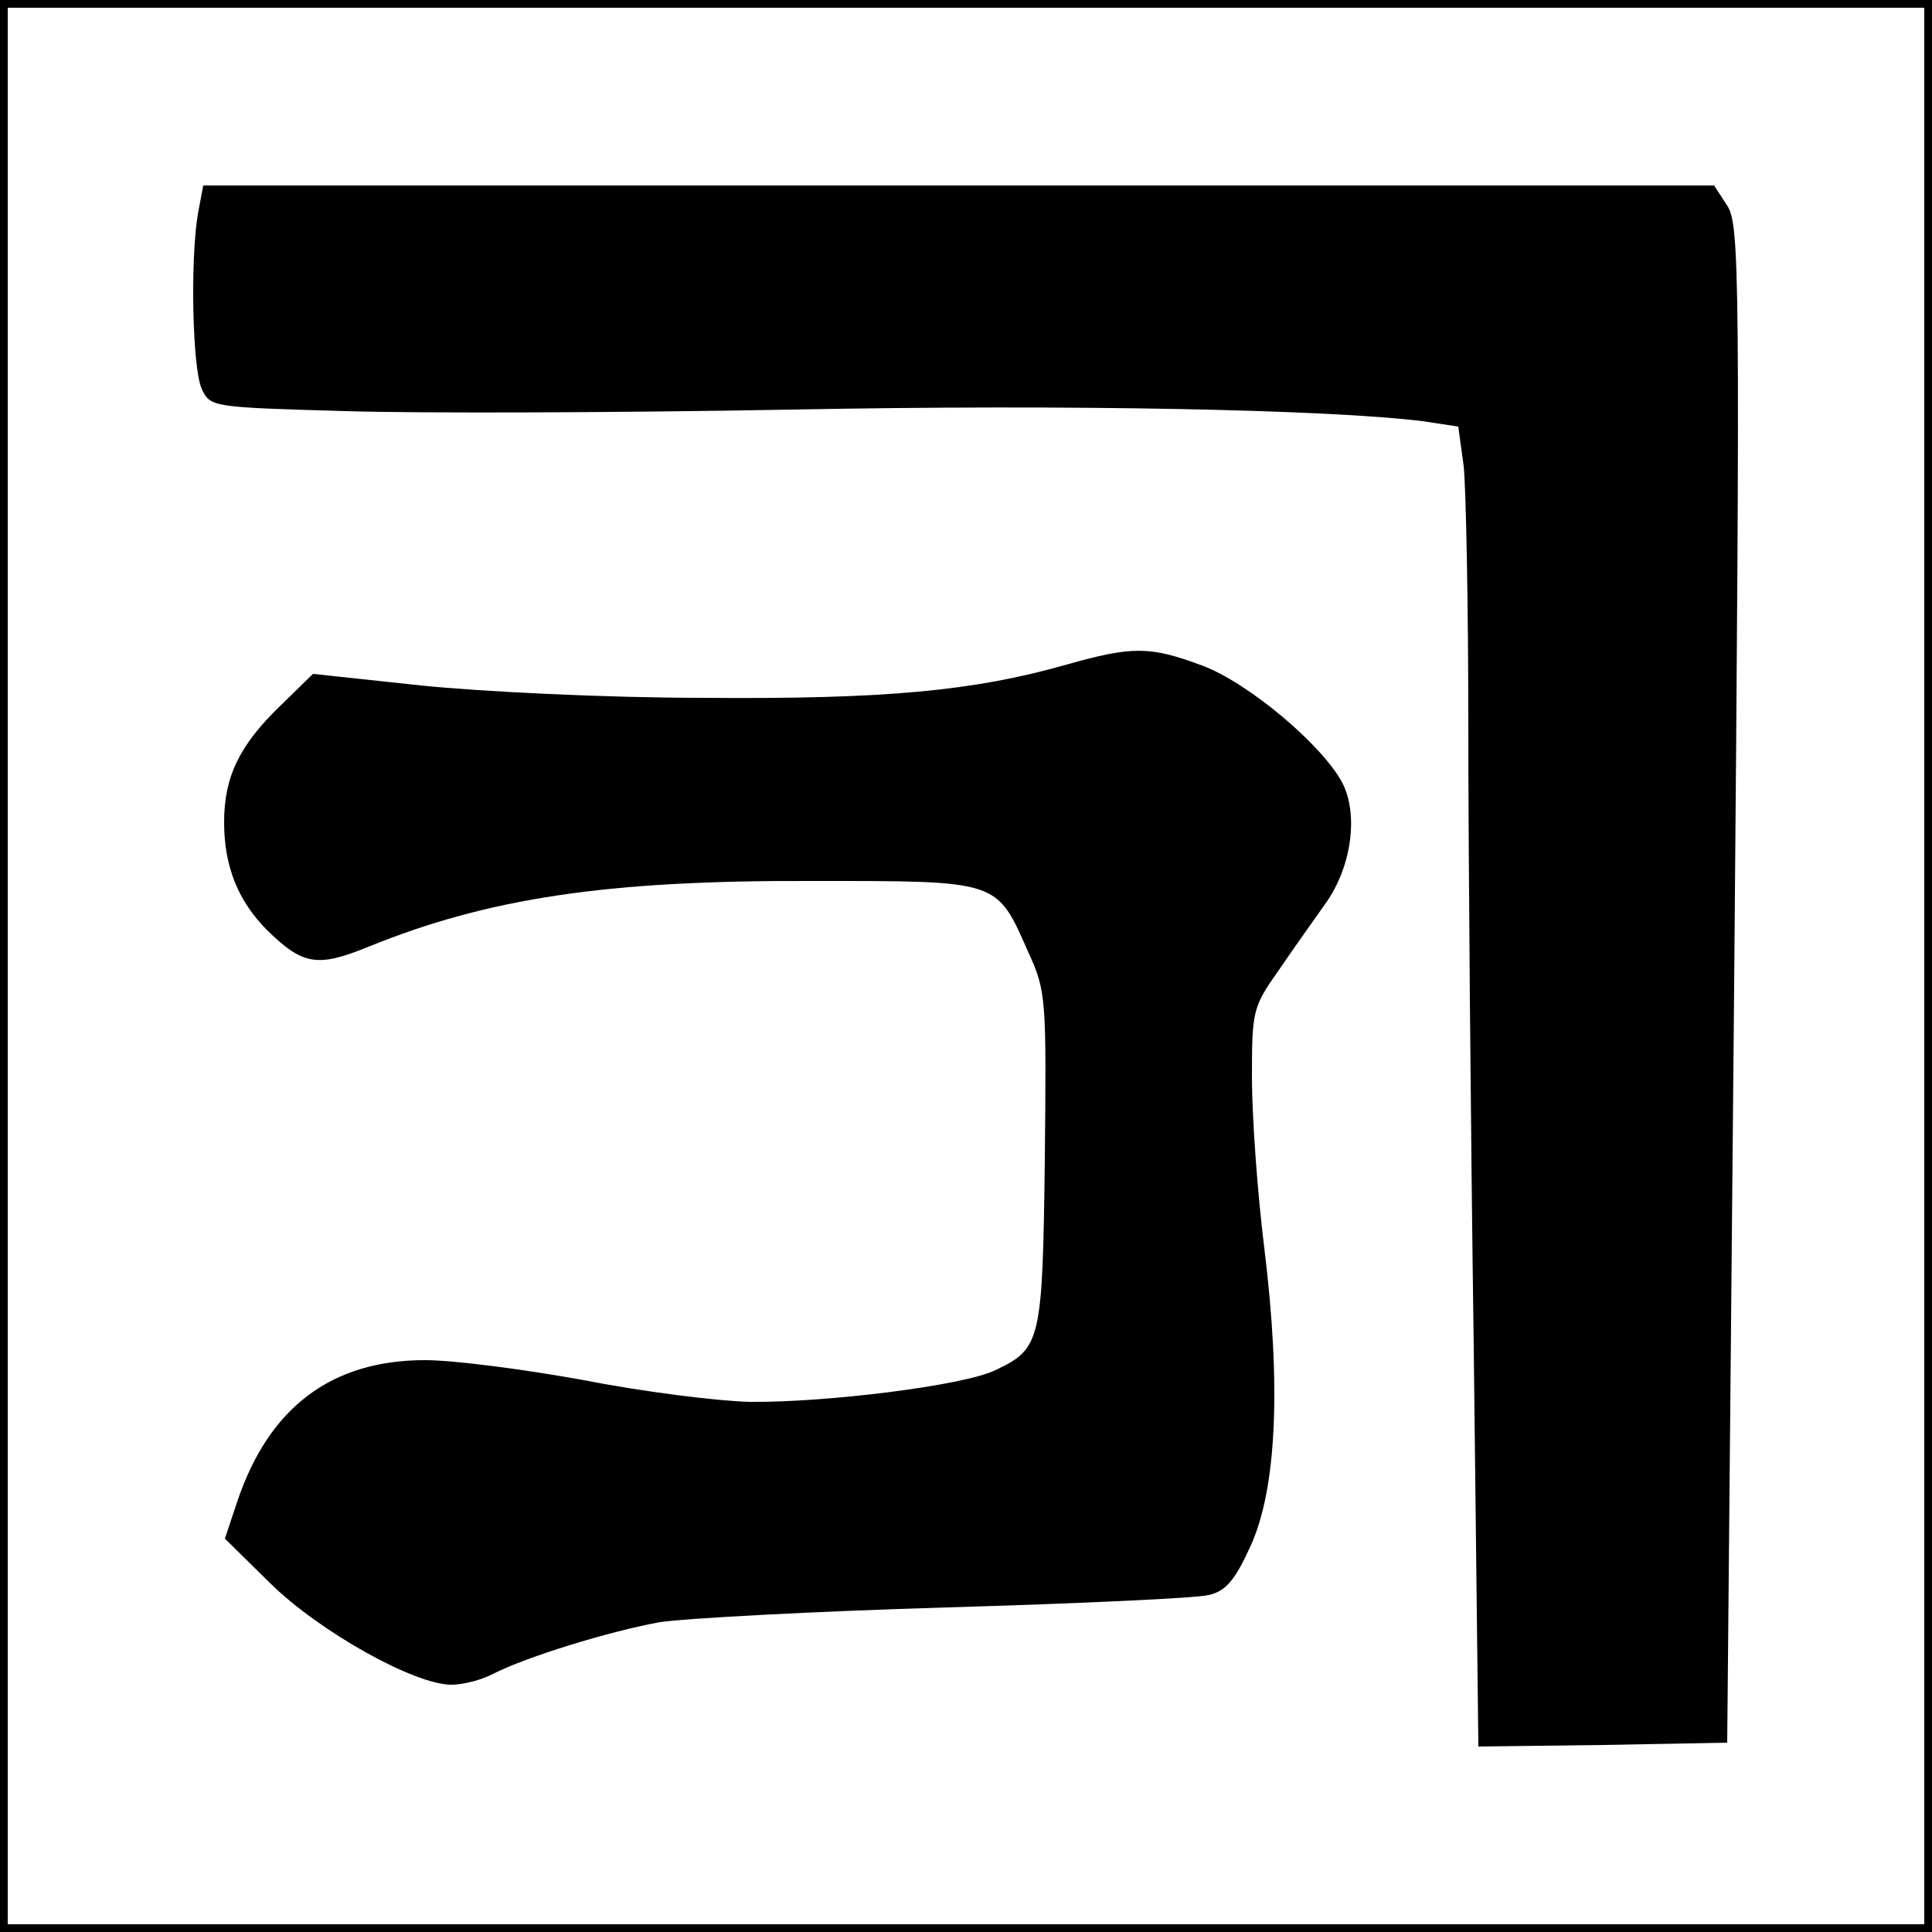
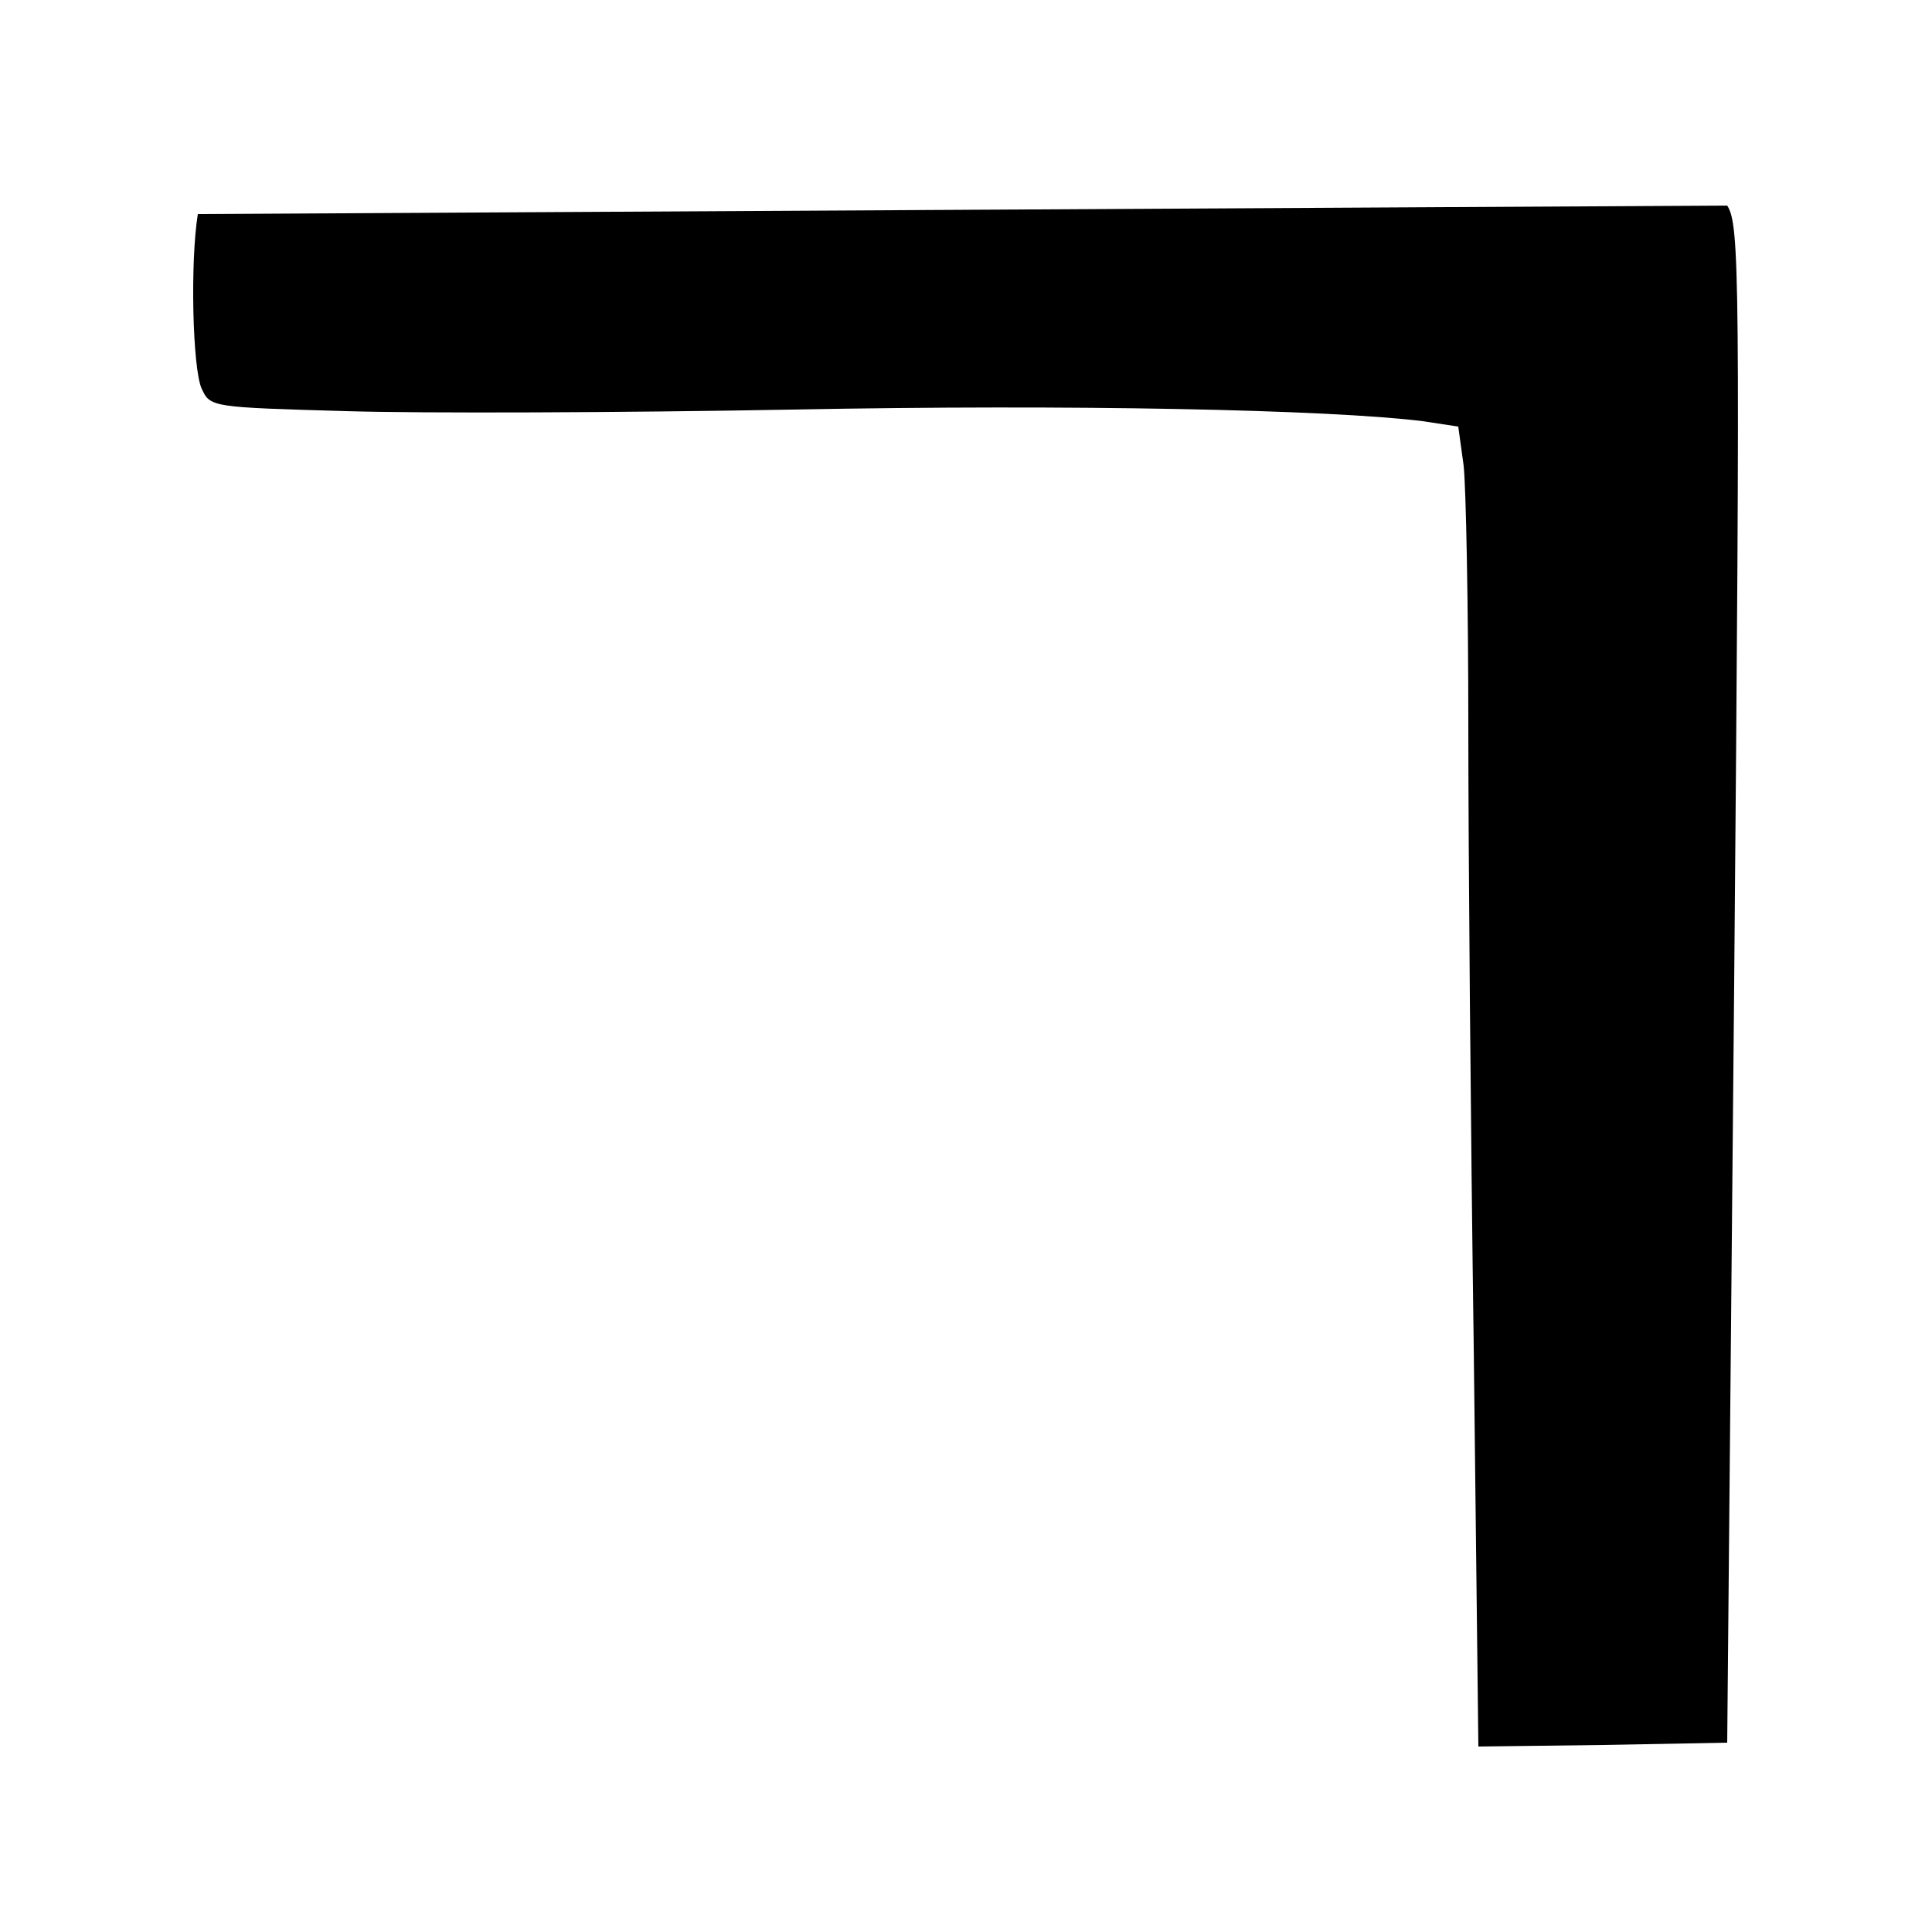
<svg xmlns="http://www.w3.org/2000/svg" version="1.0" width="250pt" height="250pt" viewBox="0 0 250 250" preserveAspectRatio="xMidYMid meet">
  <g transform="translate(0,250) scale(0.1,-0.1)" fill="#000000" stroke="none">
-     <path d="M0 1250 l0 -1250 1250 0 1250 0 0 1250 0 1250 -1250 0 -1250 0 0 -1250z m2490 0 l0 -1240 -1240 0 -1240 0 0 1240 0 1240 1240 0 1240 0 0 -1240z" />
-     <path d="M256 2223 c-10 -61 -7 -200 5 -226 11 -24 13 -24 187 -29 98 -3 357 -2 577 2 363 7 695 0 816 -15 l46 -7 7 -51 c3 -29 6 -180 6 -337 0 -157 3 -518 7 -803 l6 -517 161 2 161 3 9 981 c8 922 7 983 -9 1008 l-17 26 -978 0 -977 0 -7 -37z" />
-     <path d="M1380 1640 c-119 -34 -235 -45 -470 -43 -124 0 -288 8 -365 16 l-140 15 -42 -41 c-53 -51 -73 -92 -73 -151 0 -57 18 -102 56 -140 46 -45 65 -48 131 -21 155 63 309 86 572 85 246 0 240 2 282 -93 23 -50 23 -61 21 -267 -3 -236 -5 -245 -64 -273 -41 -20 -219 -42 -318 -41 -41 1 -138 13 -214 28 -77 14 -169 26 -206 26 -121 0 -202 -61 -243 -183 l-16 -48 59 -58 c63 -62 186 -131 234 -131 15 0 39 6 54 14 43 22 150 55 216 67 34 5 201 14 371 19 171 5 323 12 339 16 22 5 34 19 54 63 34 74 40 207 18 386 -9 72 -16 171 -16 221 0 86 1 91 35 139 19 28 47 67 61 87 33 47 42 114 21 155 -26 49 -122 130 -182 152 -67 25 -90 25 -175 1z" />
+     <path d="M256 2223 c-10 -61 -7 -200 5 -226 11 -24 13 -24 187 -29 98 -3 357 -2 577 2 363 7 695 0 816 -15 l46 -7 7 -51 c3 -29 6 -180 6 -337 0 -157 3 -518 7 -803 l6 -517 161 2 161 3 9 981 c8 922 7 983 -9 1008 z" />
  </g>
</svg>